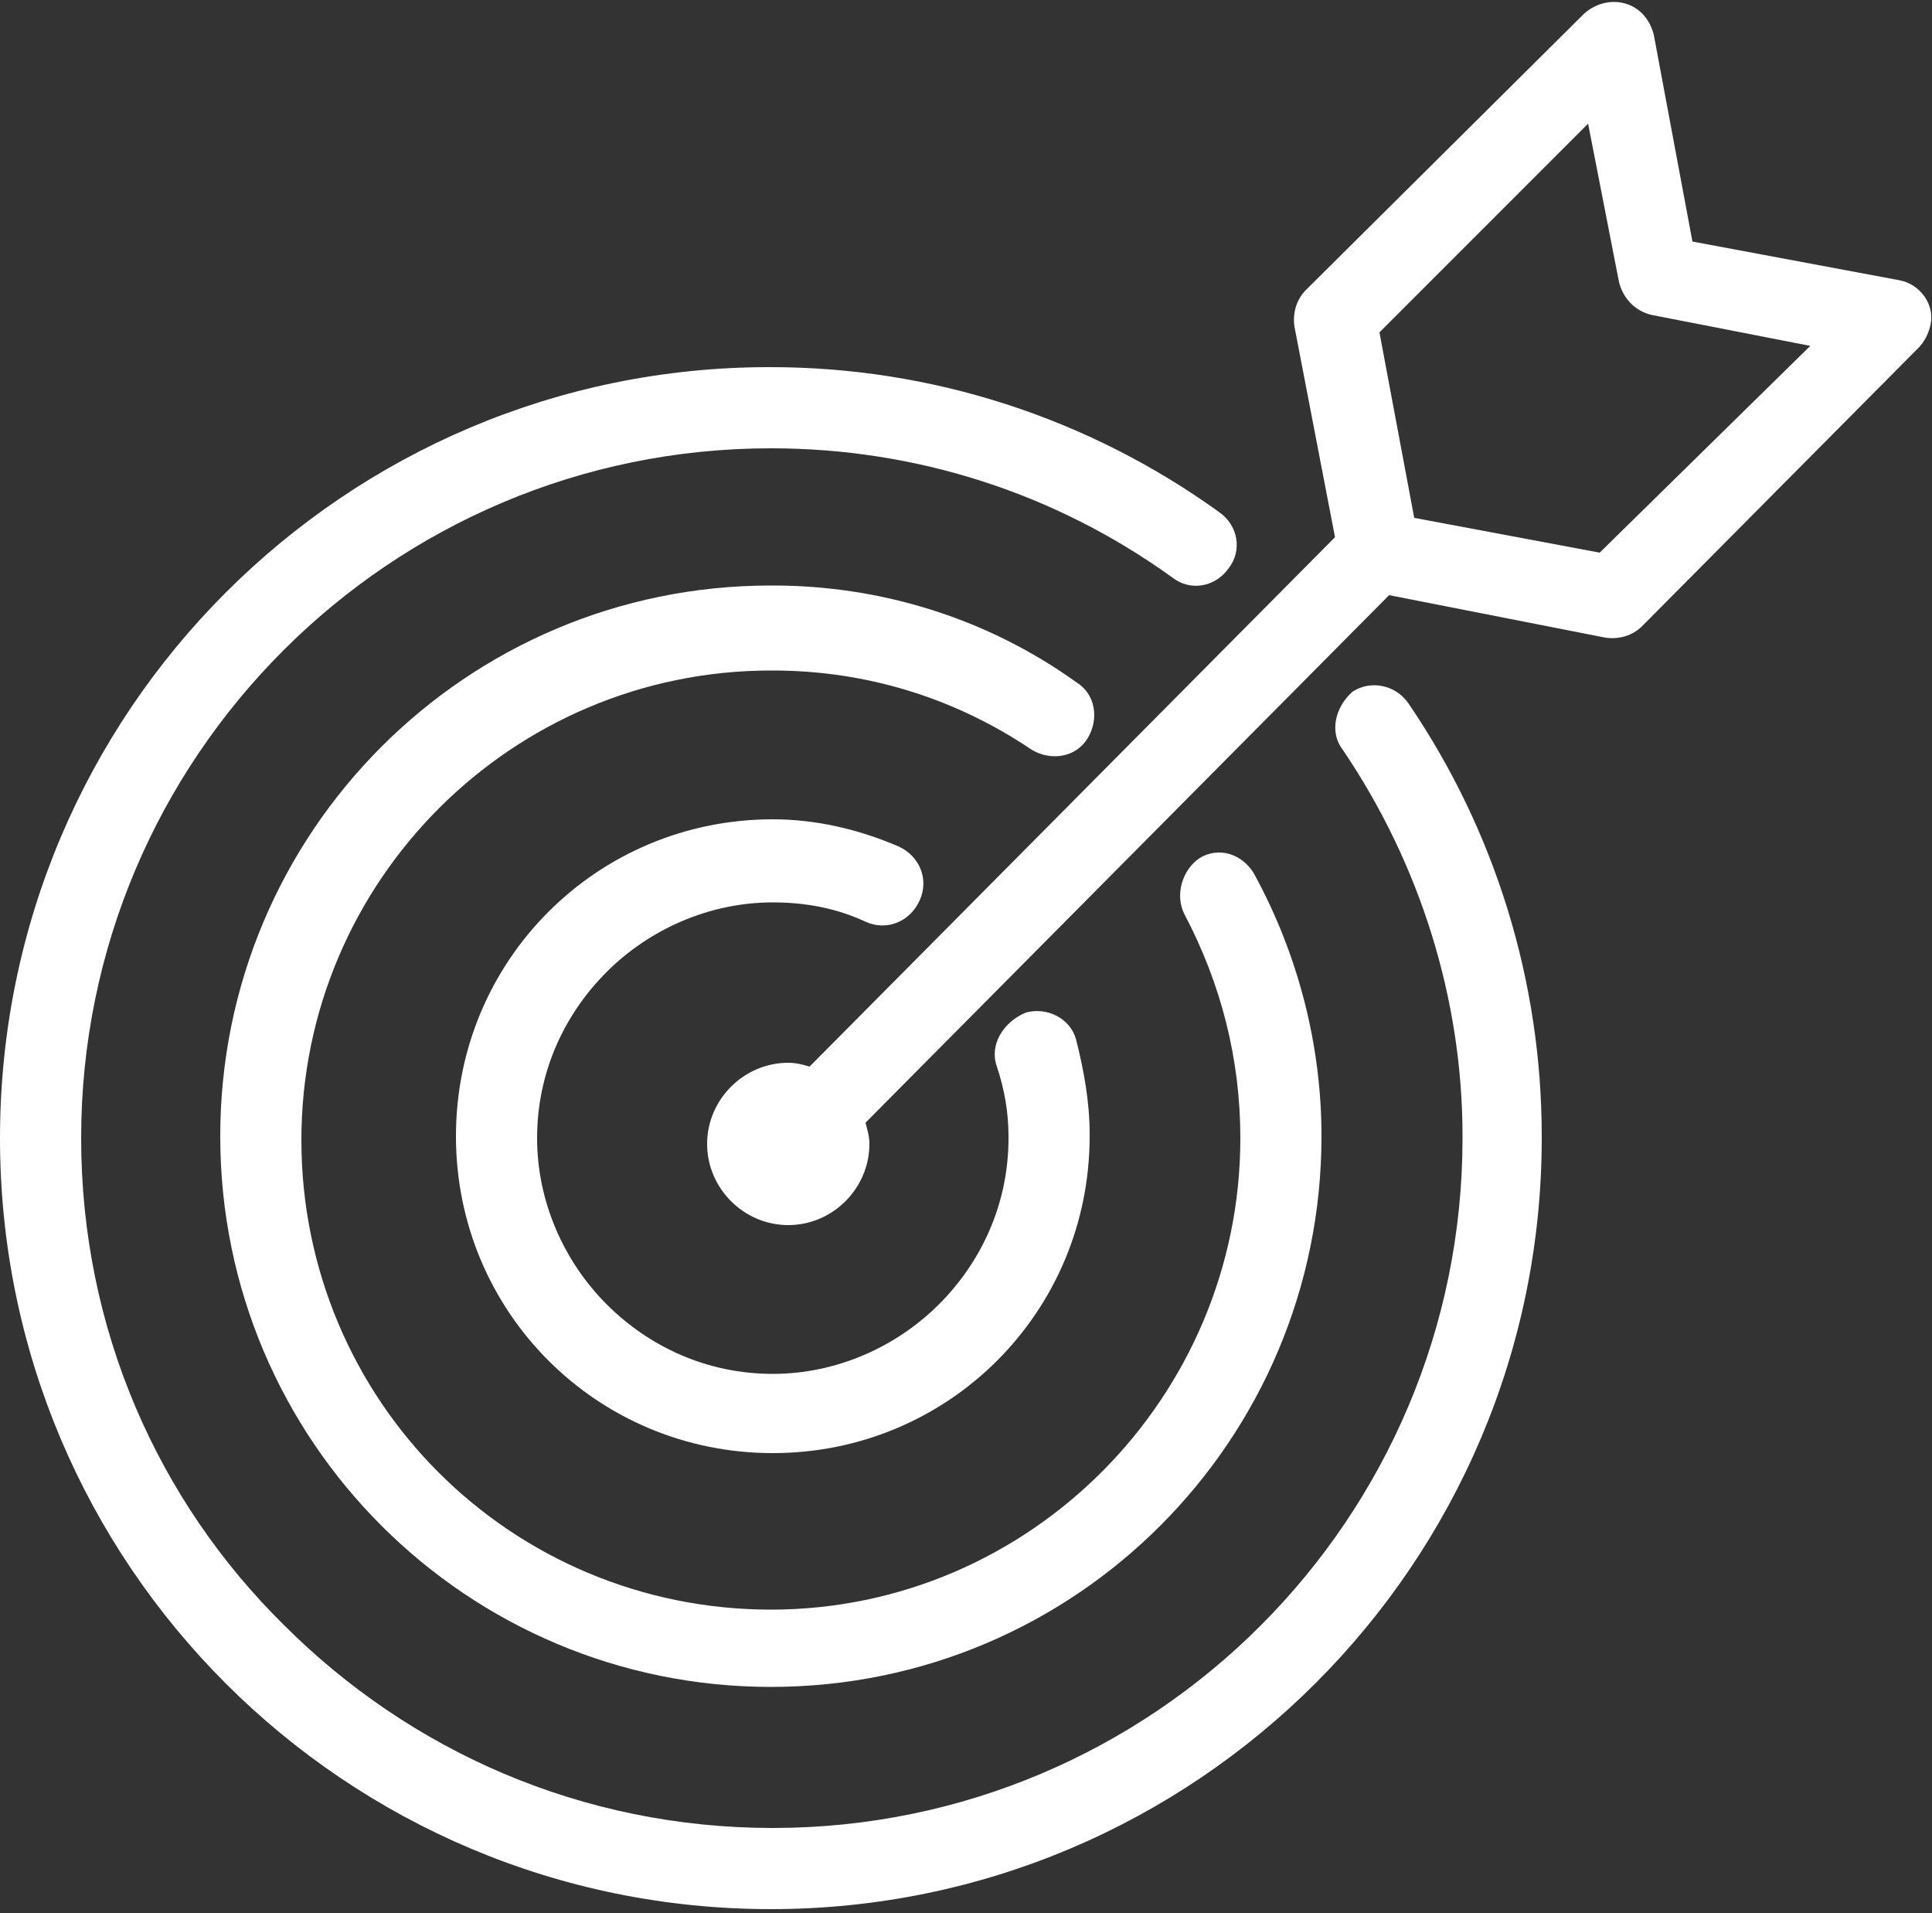
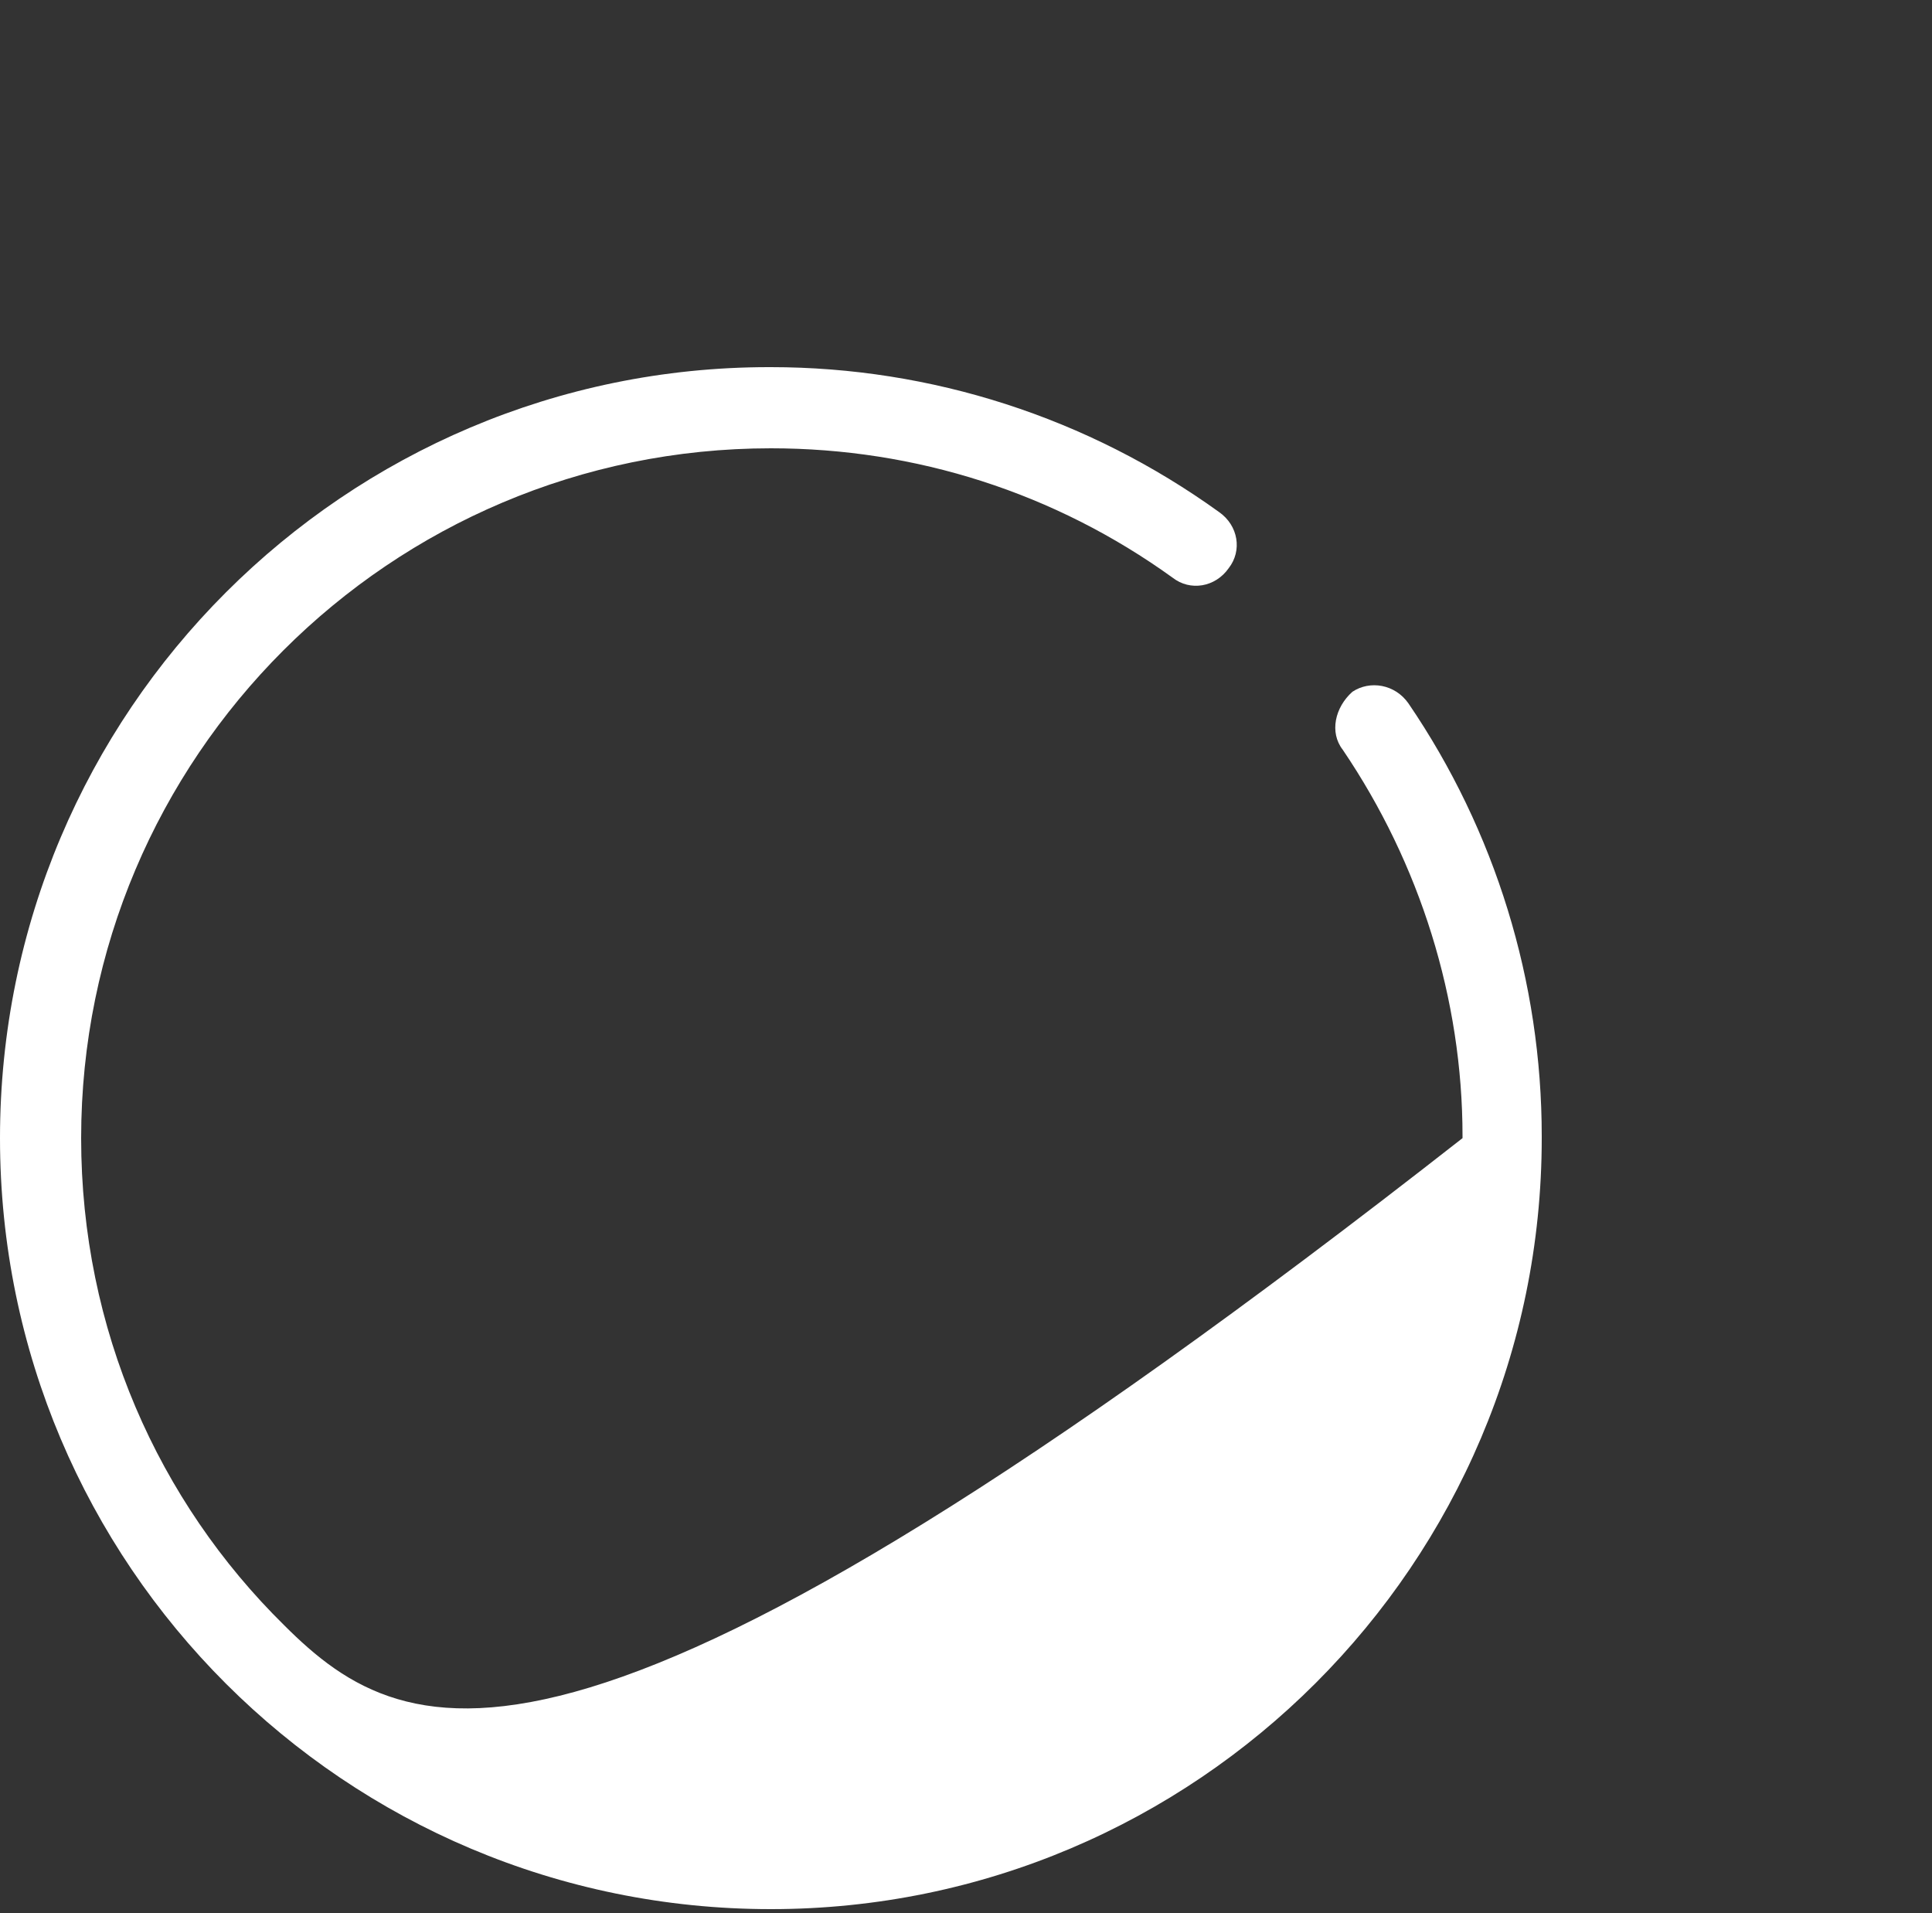
<svg xmlns="http://www.w3.org/2000/svg" width="100" height="99" viewBox="0 0 100 99" fill="none">
  <rect x="0" y="0" width="100" height="99" fill="#333333" stroke="none" />
-   <path d="M51.6 55.2C52 56.4 52.2 57.6 52.2 58.8V58.9C52.2 62.3 50.8 65.3 48.6 67.5C46.4 69.7 43.3 71.1 40 71.1C36.6 71.1 33.6 69.7 31.4 67.5C29.2 65.3 27.8 62.2 27.8 58.9C27.8 55.5 29.2 52.5 31.4 50.3C33.6 48.1 36.7 46.7 40 46.7C41.7 46.7 43.3 47 44.8 47.7C45.9 48.2 47.1 47.7 47.6 46.6C48.1 45.5 47.6 44.3 46.5 43.8C44.4 42.9 42.2 42.4 40 42.4C30.9 42.4 23.6 49.7 23.6 58.8C23.6 67.9 30.9 75.2 40 75.2C49.1 75.2 56.4 67.9 56.4 58.8V58.7C56.4 57 56.1 55.4 55.7 53.8C55.4 52.7 54.2 52.1 53.1 52.4C51.9 52.9 51.2 54.1 51.6 55.2Z" fill="white" />
-   <path d="M61.3 47.3C63.2 50.9 64.2 54.8 64.2 58.9C64.2 72.3 53.3 83.3 39.9 83.3C33.2 83.3 27.1 80.6 22.7 76.2C18.3 71.8 15.6 65.7 15.6 59C15.6 45.6 26.5 34.7 39.9 34.7H40C44.8 34.7 49.4 36.1 53.4 38.8C54.4 39.4 55.7 39.2 56.3 38.2C56.9 37.2 56.7 35.9 55.7 35.3C51.1 32 45.6 30.3 40 30.3H39.9C24.1 30.3 11.4 43.1 11.4 58.8C11.4 74.6 24.2 87.3 39.9 87.3C55.7 87.3 68.4 74.5 68.4 58.8C68.4 54.1 67.2 49.4 64.9 45.2C64.3 44.2 63.1 43.8 62.1 44.4C61.2 45 60.8 46.3 61.3 47.3Z" fill="white" />
-   <path d="M69.5 38.8C73.5 44.7 75.7 51.7 75.7 58.8V58.9C75.7 78.6 59.7 94.6 40 94.6C30.1 94.6 21.2 90.6 14.7 84.1C8.2 77.7 4.2 68.8 4.2 58.9C4.2 39.2 20.2 23.2 39.9 23.2C47.4 23.2 54.6 25.5 60.7 29.9C61.6 30.6 62.9 30.4 63.6 29.4C64.3 28.5 64.1 27.2 63.1 26.5C56.3 21.6 48.2 19 39.9 19H39.8C17.9 19 0 36.8 0 58.9C0 81 17.9 98.8 39.9 98.8C61.9 98.8 79.8 80.9 79.8 58.9V58.8C79.8 50.8 77.4 43 72.9 36.4C72.2 35.4 70.9 35.2 70 35.8C69.1 36.6 68.8 37.9 69.5 38.8Z" fill="white" />
-   <path d="M98.3 14.5L87.6 12.5L85.6 1.8C85.5 1.4 85.3 1 85 0.7C84.2 -0.1 82.9 -0.1 82 0.7L67.6 15C67.1 15.5 66.9 16.2 67 16.9L69.1 27.8L41.9 55.2C41.6 55.1 41.2 55 40.8 55C38.5 55 36.6 56.9 36.6 59.2C36.6 61.5 38.5 63.4 40.8 63.4C43.1 63.4 45 61.5 45 59.2C45 58.8 44.9 58.5 44.8 58.1L71.9 30.8L83.1 33C83.8 33.1 84.5 32.9 85 32.4L99.3 18C99.6 17.7 99.8 17.3 99.9 16.9C100.2 15.8 99.4 14.7 98.3 14.5ZM82.8 28.6L73.2 26.8L71.4 17.2L82.2 6.4L83.8 14.6C84 15.4 84.6 16.1 85.5 16.3L93.7 17.9L82.8 28.6Z" fill="white" />
+   <path d="M69.5 38.8C73.5 44.7 75.7 51.7 75.7 58.8V58.9C30.1 94.6 21.2 90.6 14.7 84.1C8.2 77.7 4.2 68.8 4.2 58.9C4.2 39.2 20.2 23.2 39.9 23.2C47.4 23.2 54.6 25.5 60.7 29.9C61.6 30.6 62.9 30.4 63.6 29.4C64.3 28.5 64.1 27.2 63.1 26.5C56.3 21.6 48.2 19 39.9 19H39.8C17.9 19 0 36.8 0 58.9C0 81 17.9 98.8 39.9 98.8C61.9 98.8 79.8 80.9 79.8 58.9V58.8C79.8 50.8 77.4 43 72.9 36.4C72.2 35.4 70.9 35.2 70 35.8C69.1 36.6 68.8 37.9 69.5 38.8Z" fill="white" />
</svg>